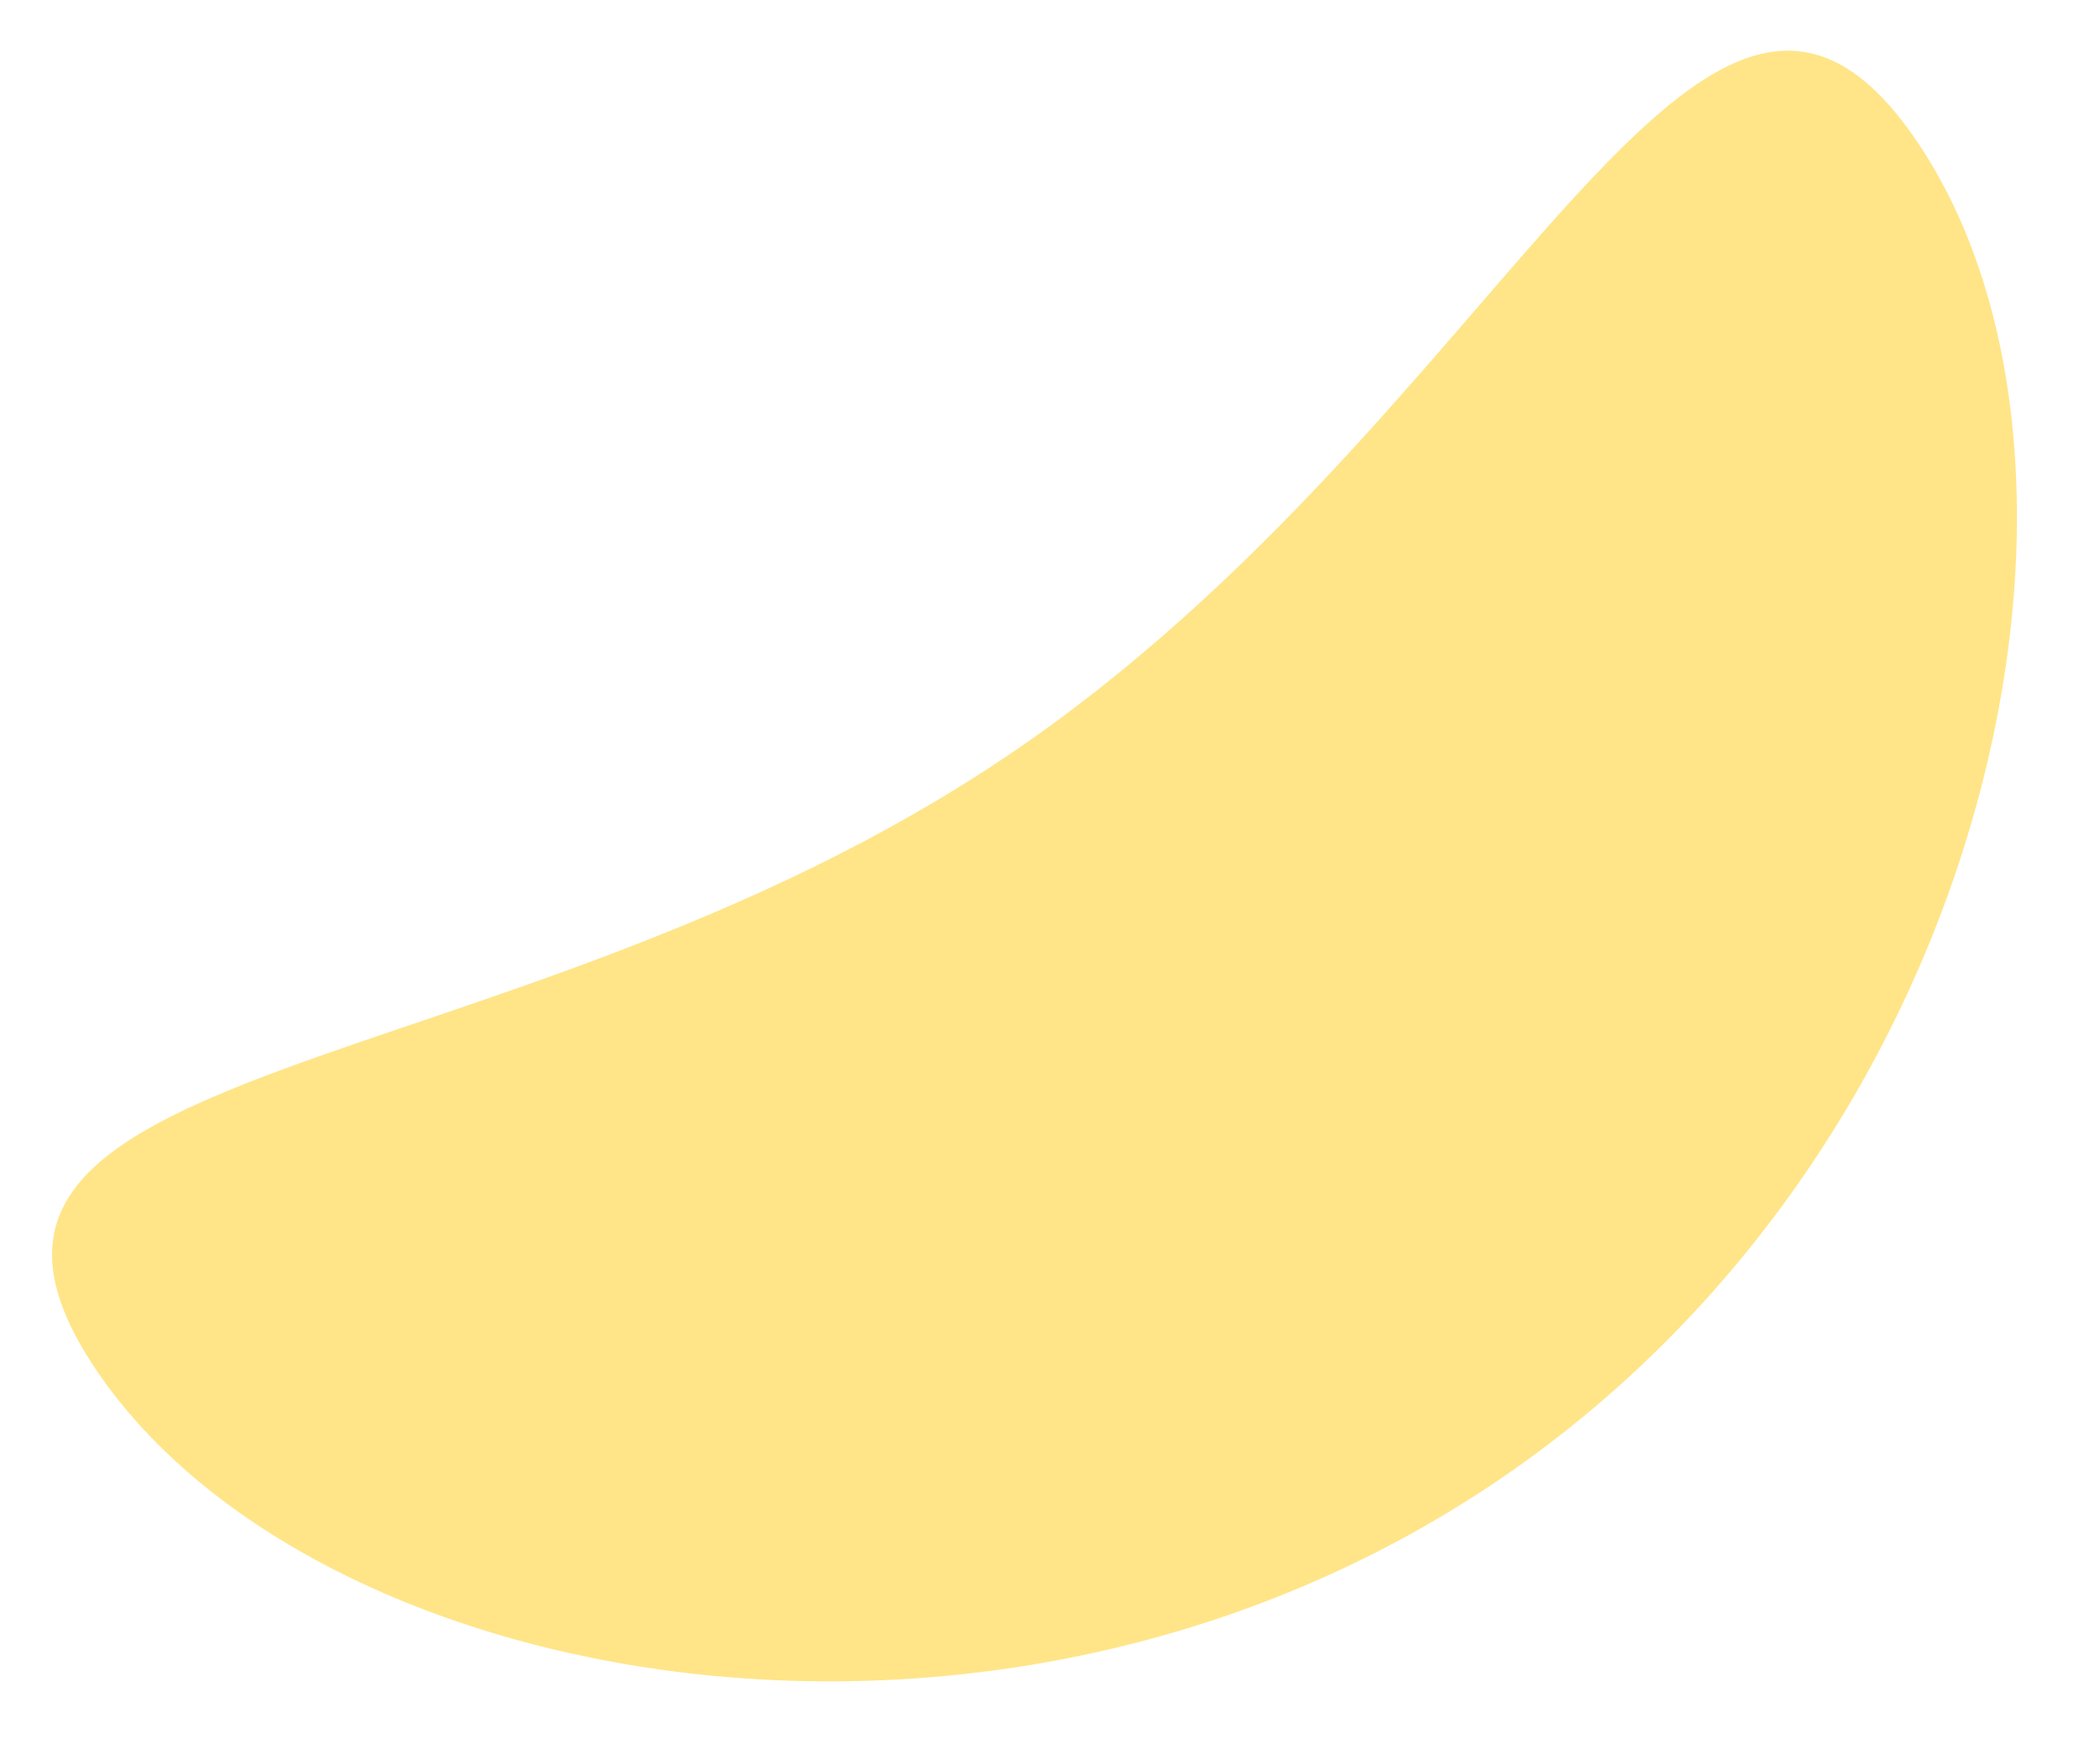
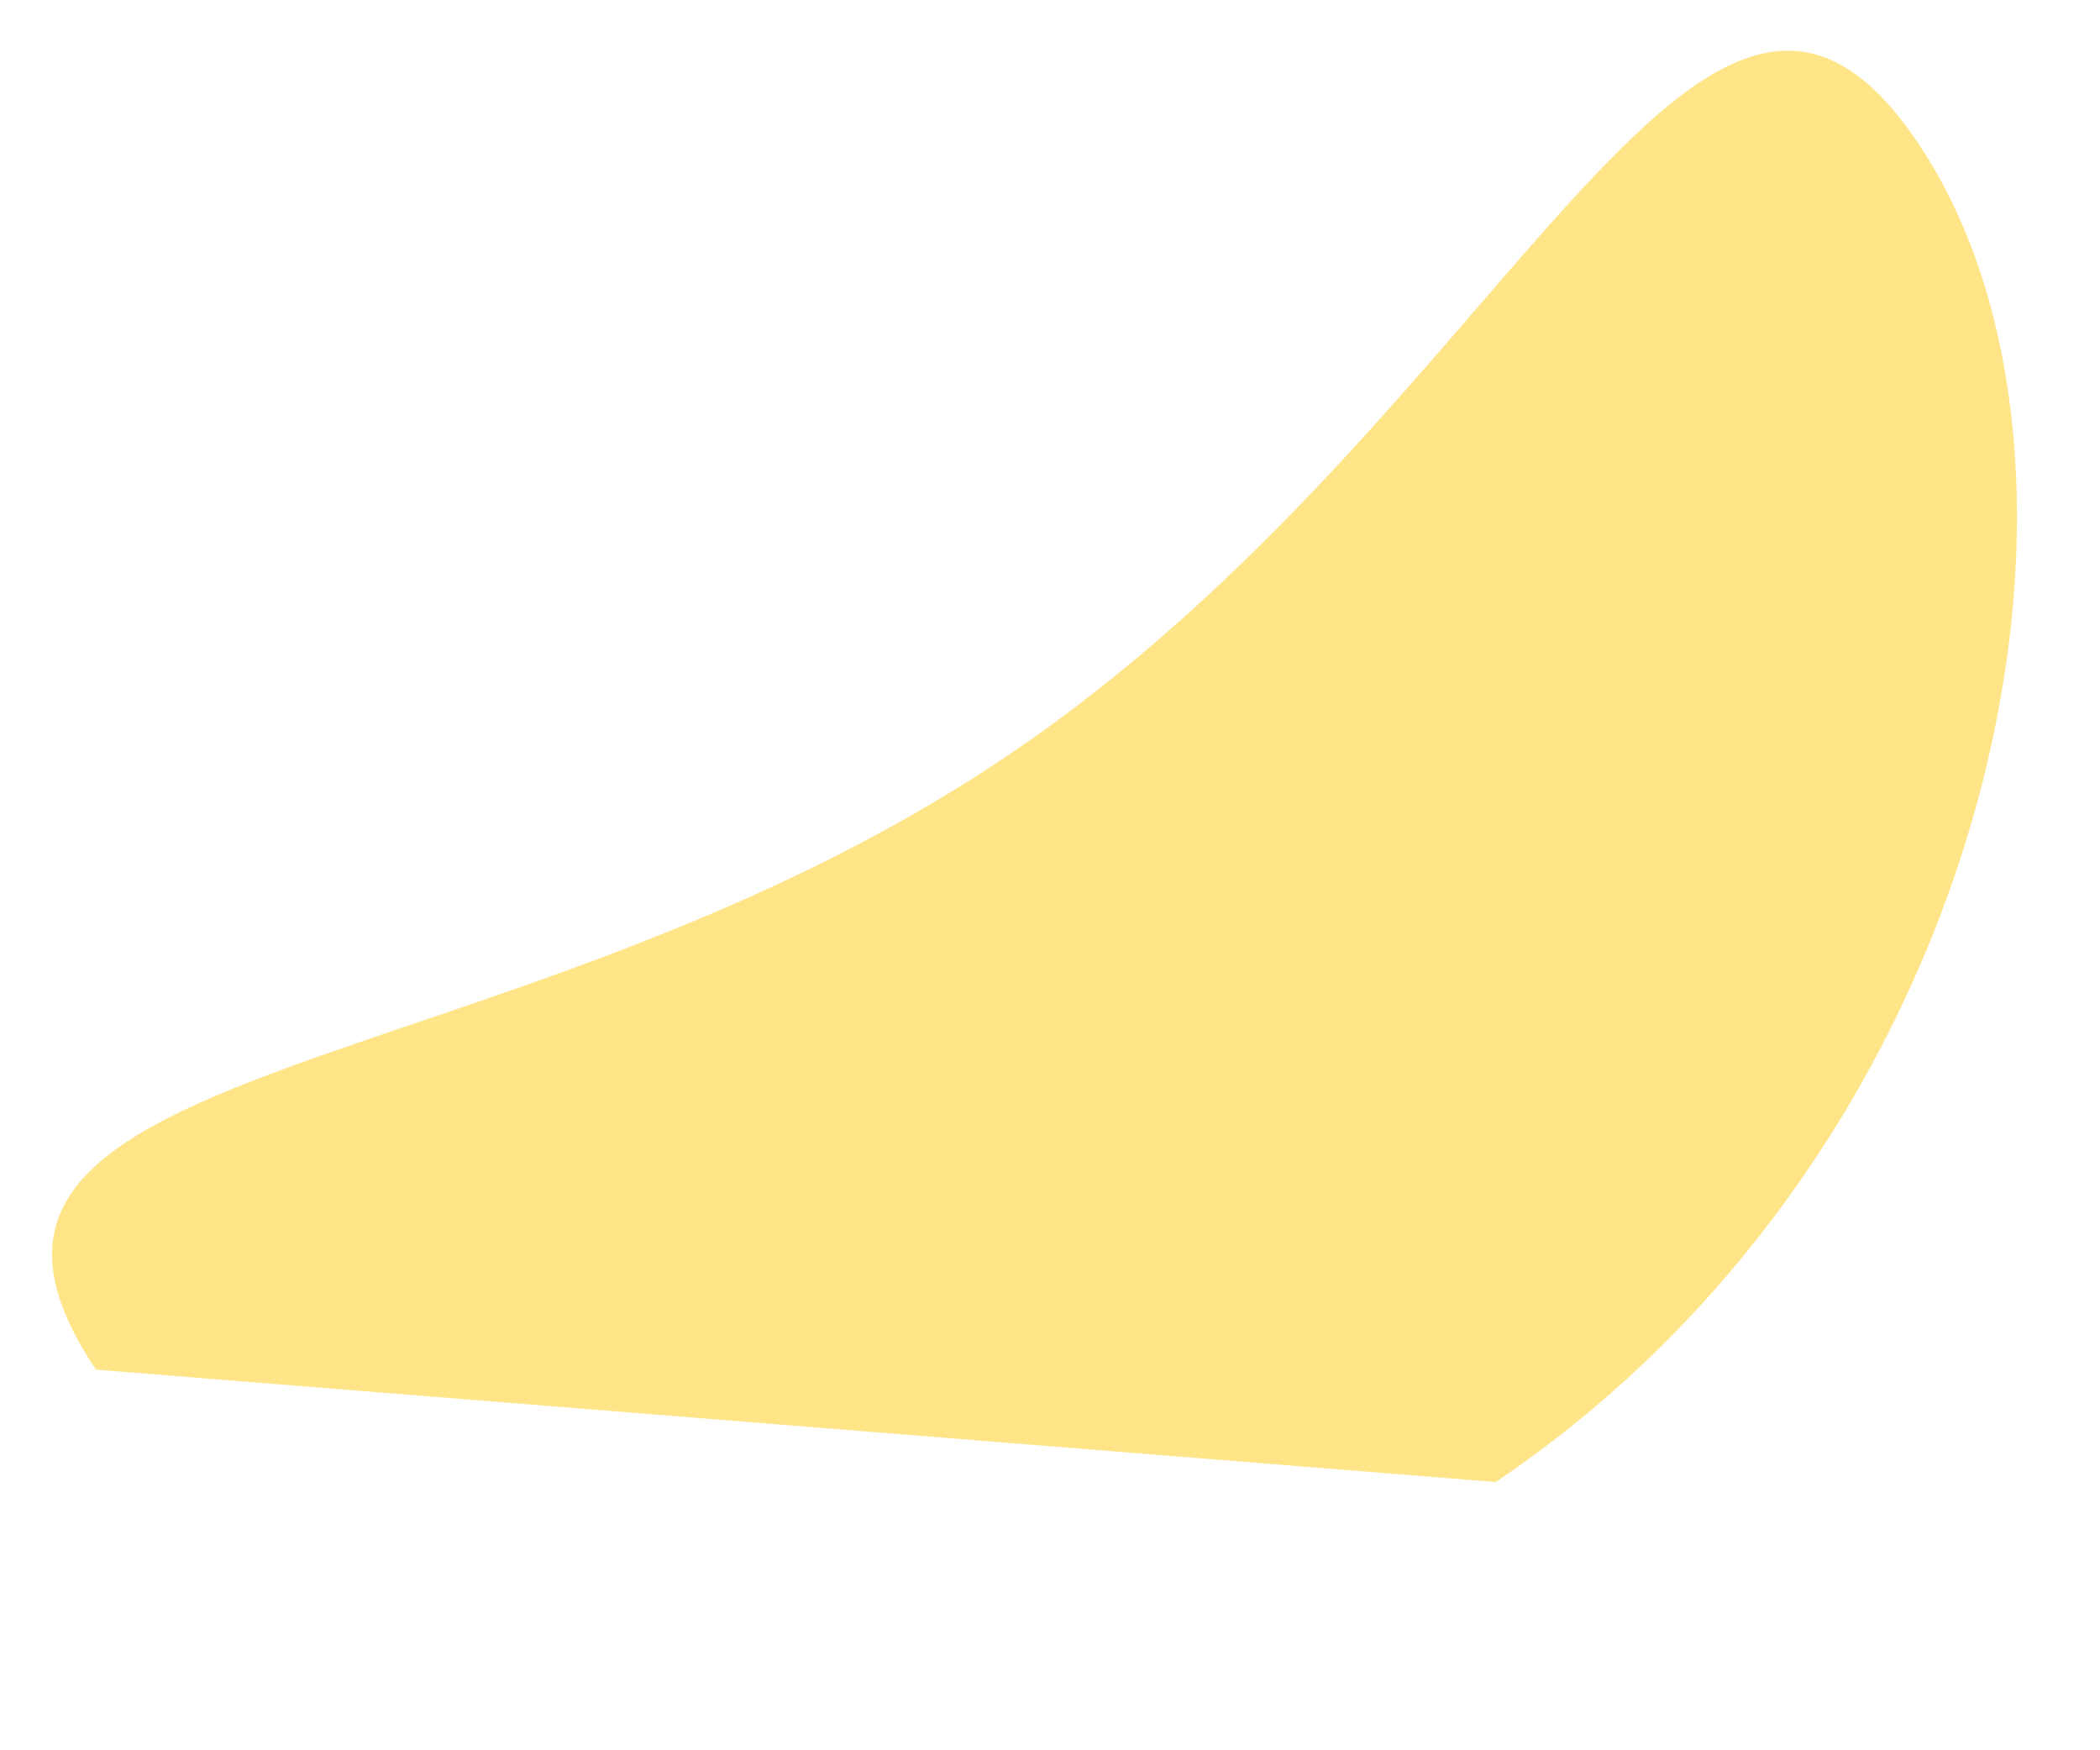
<svg xmlns="http://www.w3.org/2000/svg" width="18" height="15" viewBox="0 0 18 15" fill="none">
-   <path d="M0.823 11.738C-1.028 8.99 4.318 9.384 8.63 6.48C12.943 3.576 14.587 -1.527 16.438 1.222C18.289 3.97 17.132 9.797 12.82 12.701C8.508 15.605 2.674 14.487 0.823 11.738Z" fill="#FFE588" />
+   <path d="M0.823 11.738C-1.028 8.99 4.318 9.384 8.63 6.48C12.943 3.576 14.587 -1.527 16.438 1.222C18.289 3.97 17.132 9.797 12.82 12.701Z" fill="#FFE588" />
</svg>